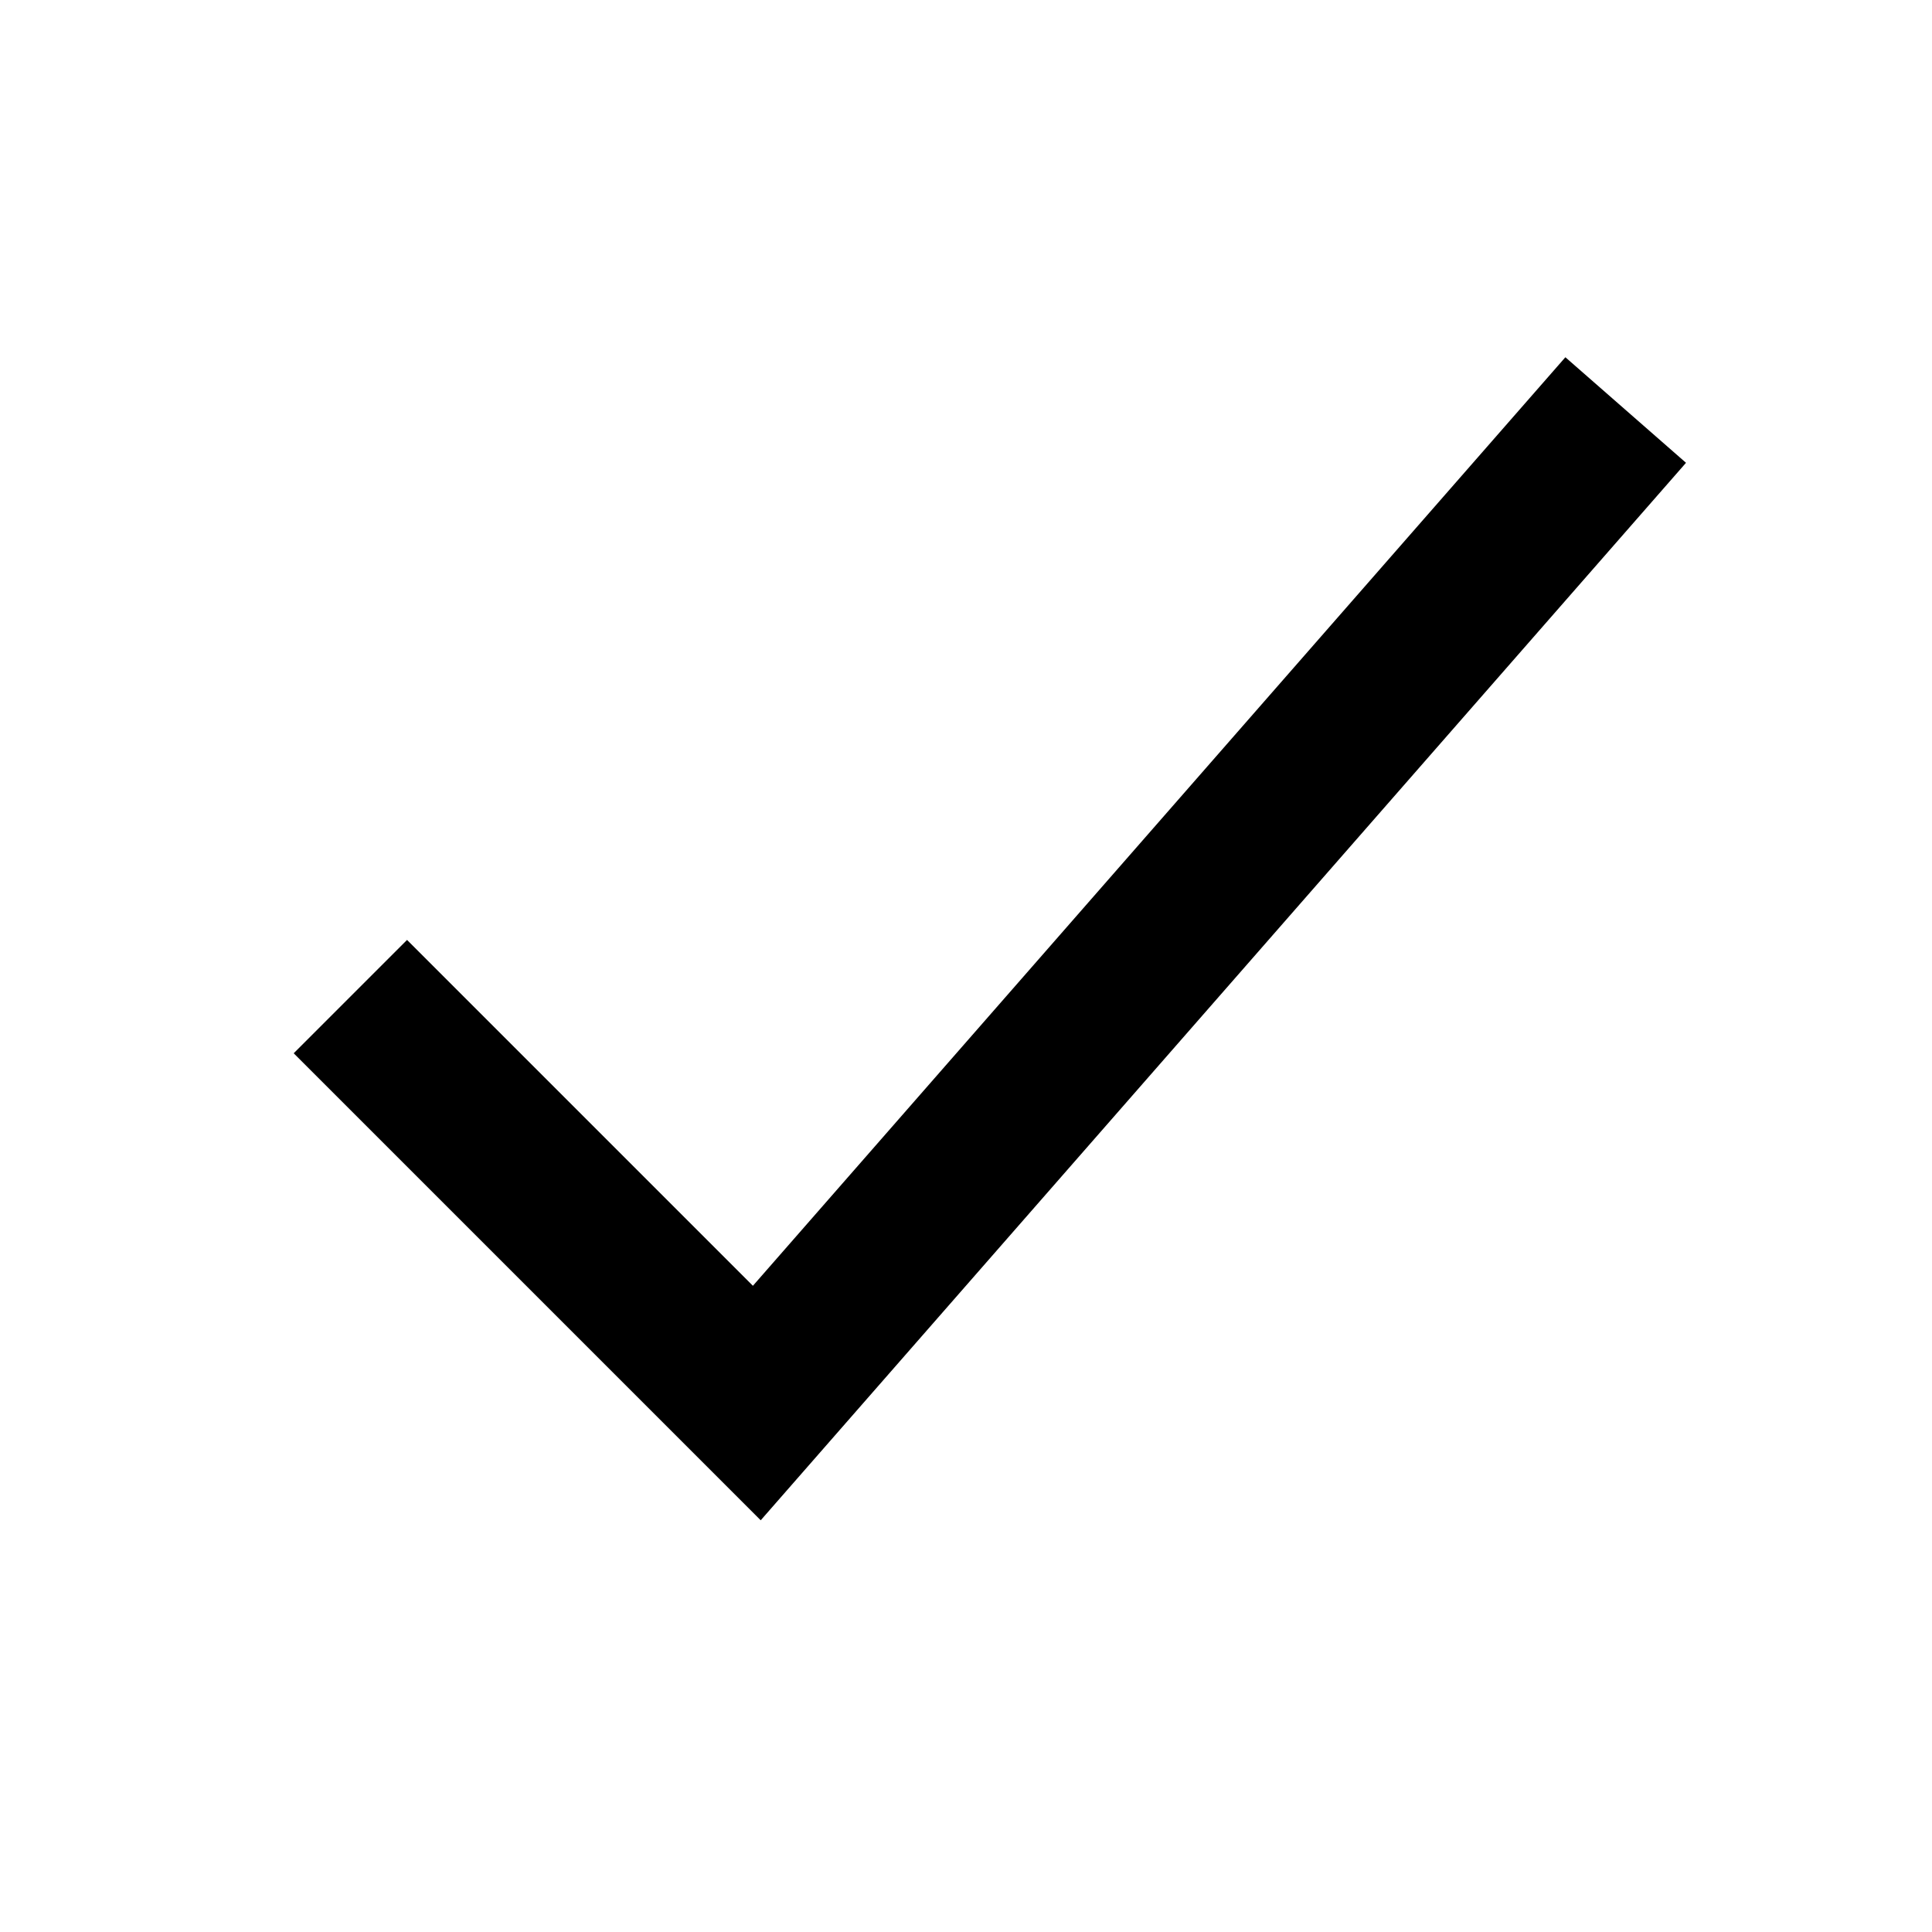
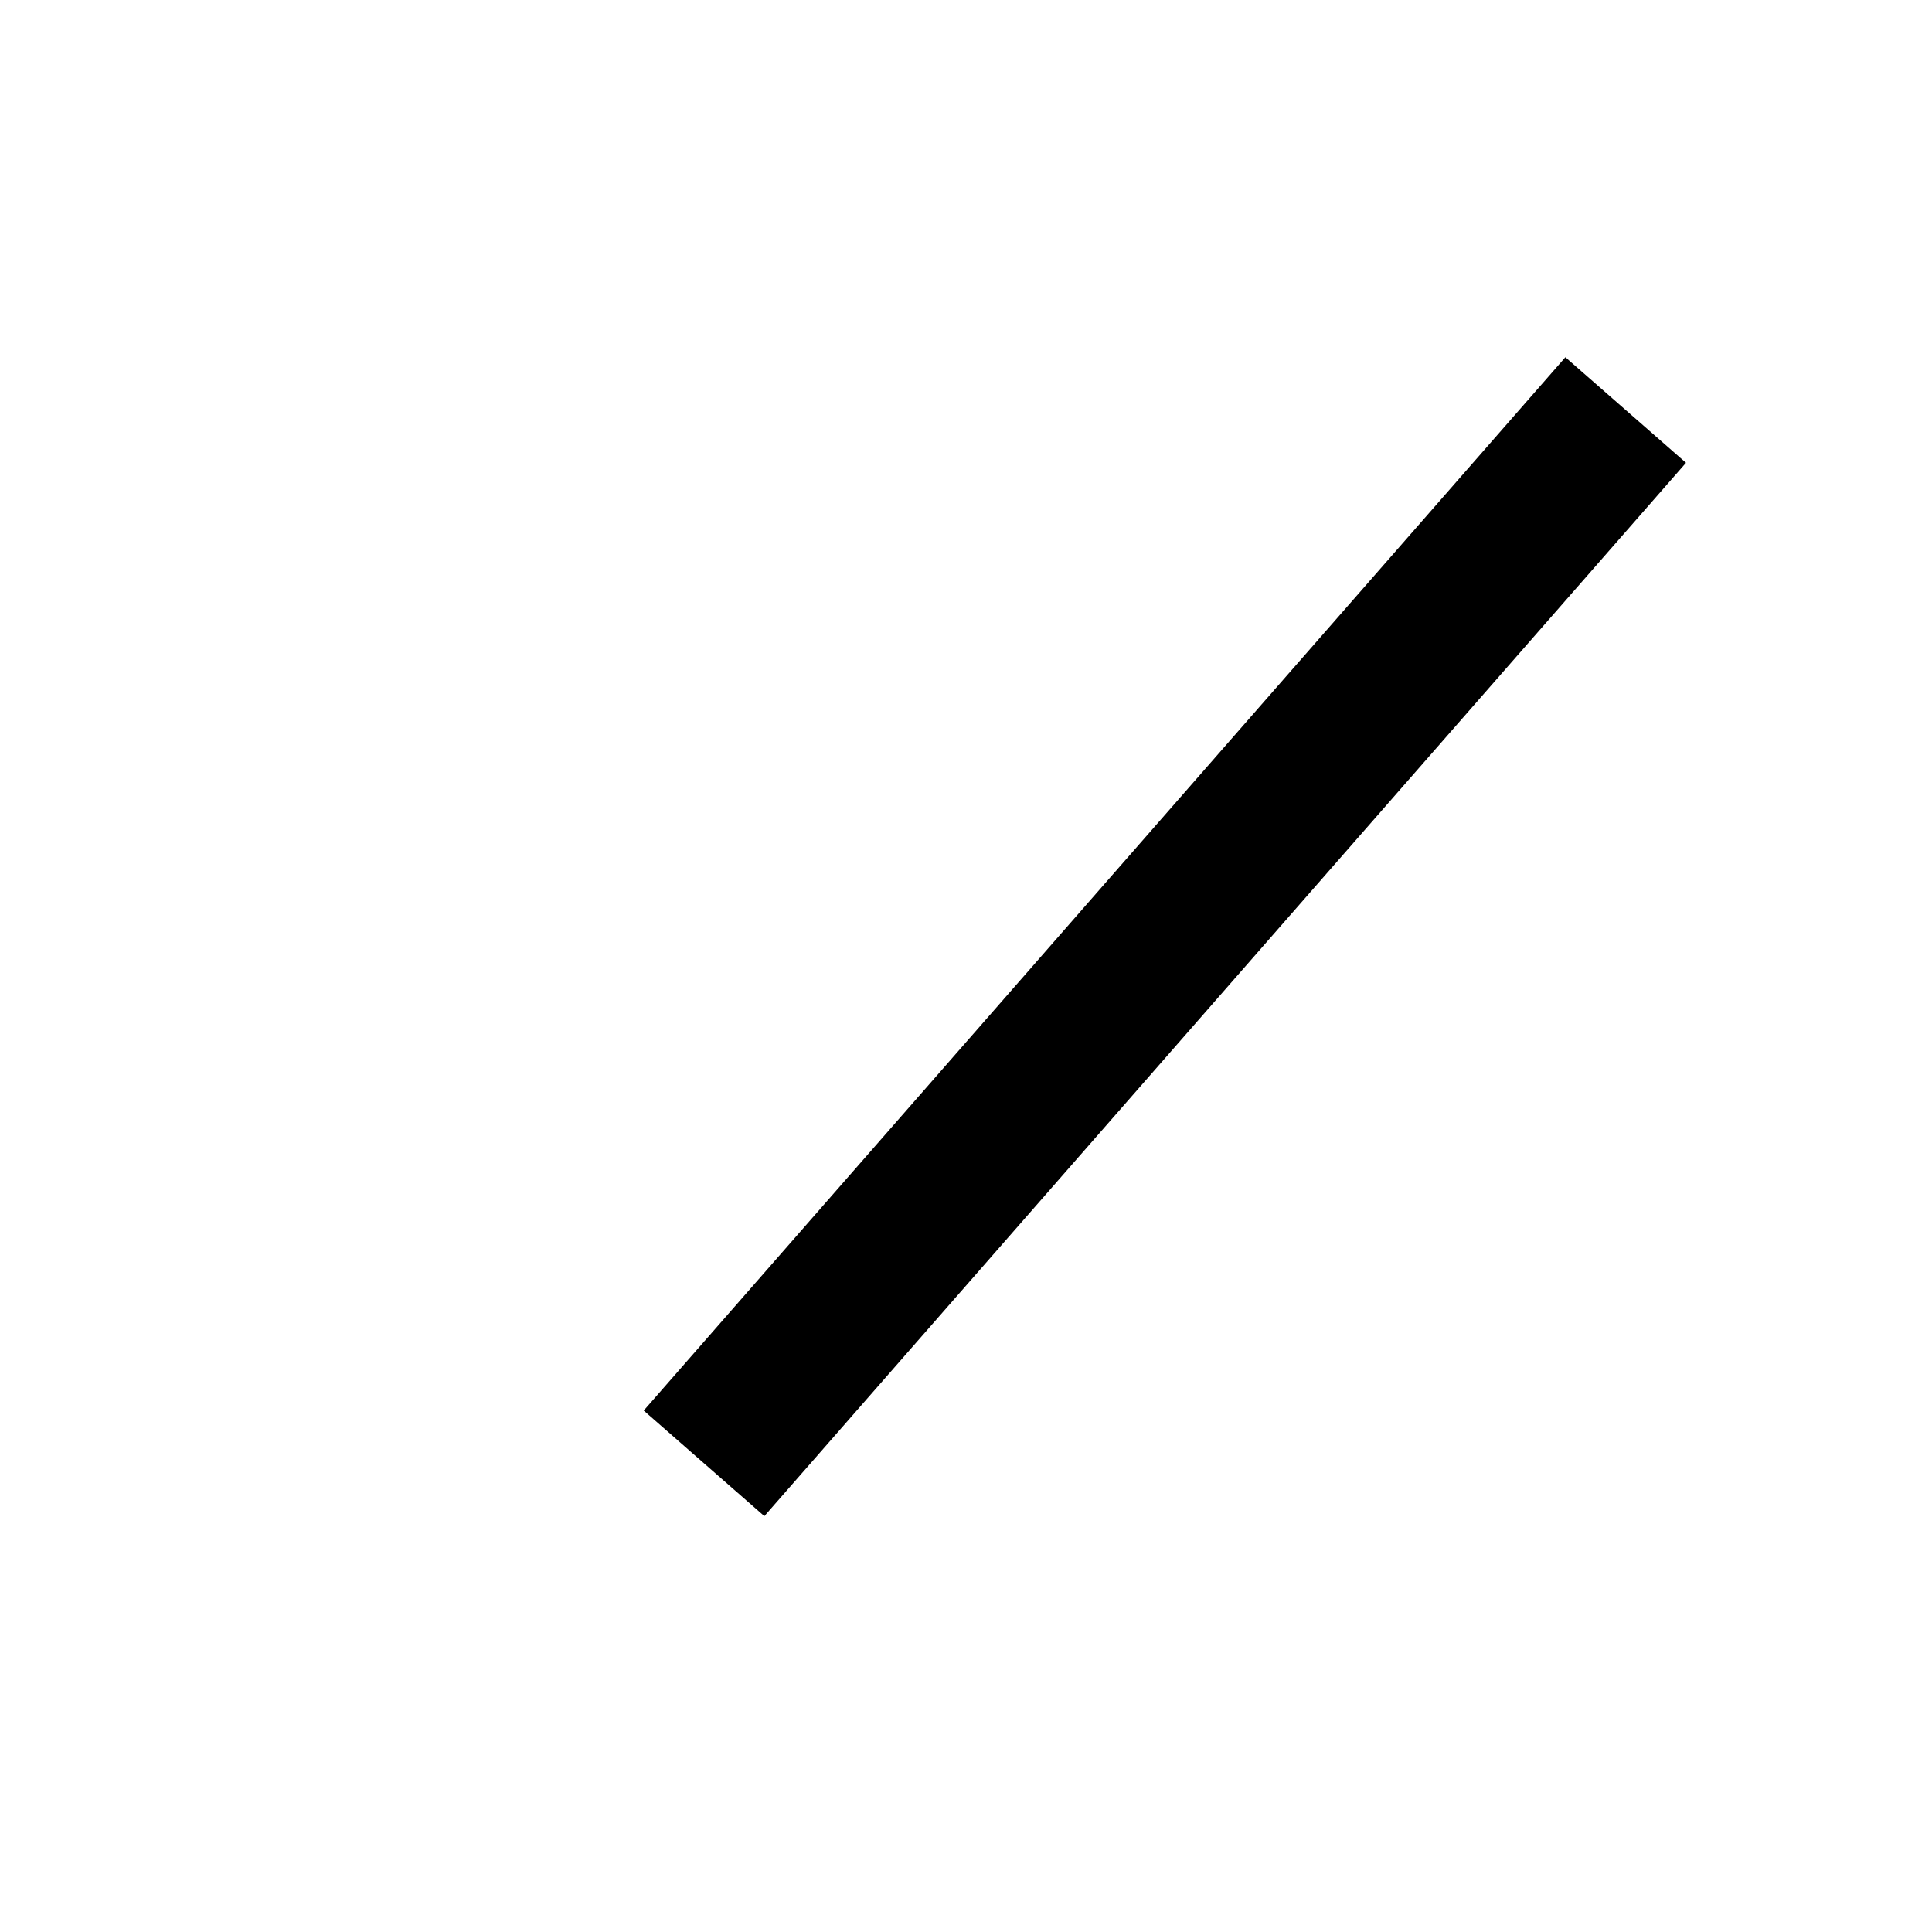
<svg xmlns="http://www.w3.org/2000/svg" fill="none" viewBox="0 0 29 29" height="29" width="29">
-   <path stroke-linecap="square" stroke-miterlimit="10" stroke-width="2.406" stroke="black" d="M23.61 7.06L11.36 21.06L6.11 15.81" />
+   <path stroke-linecap="square" stroke-miterlimit="10" stroke-width="2.406" stroke="black" d="M23.61 7.06L11.36 21.06" />
</svg>